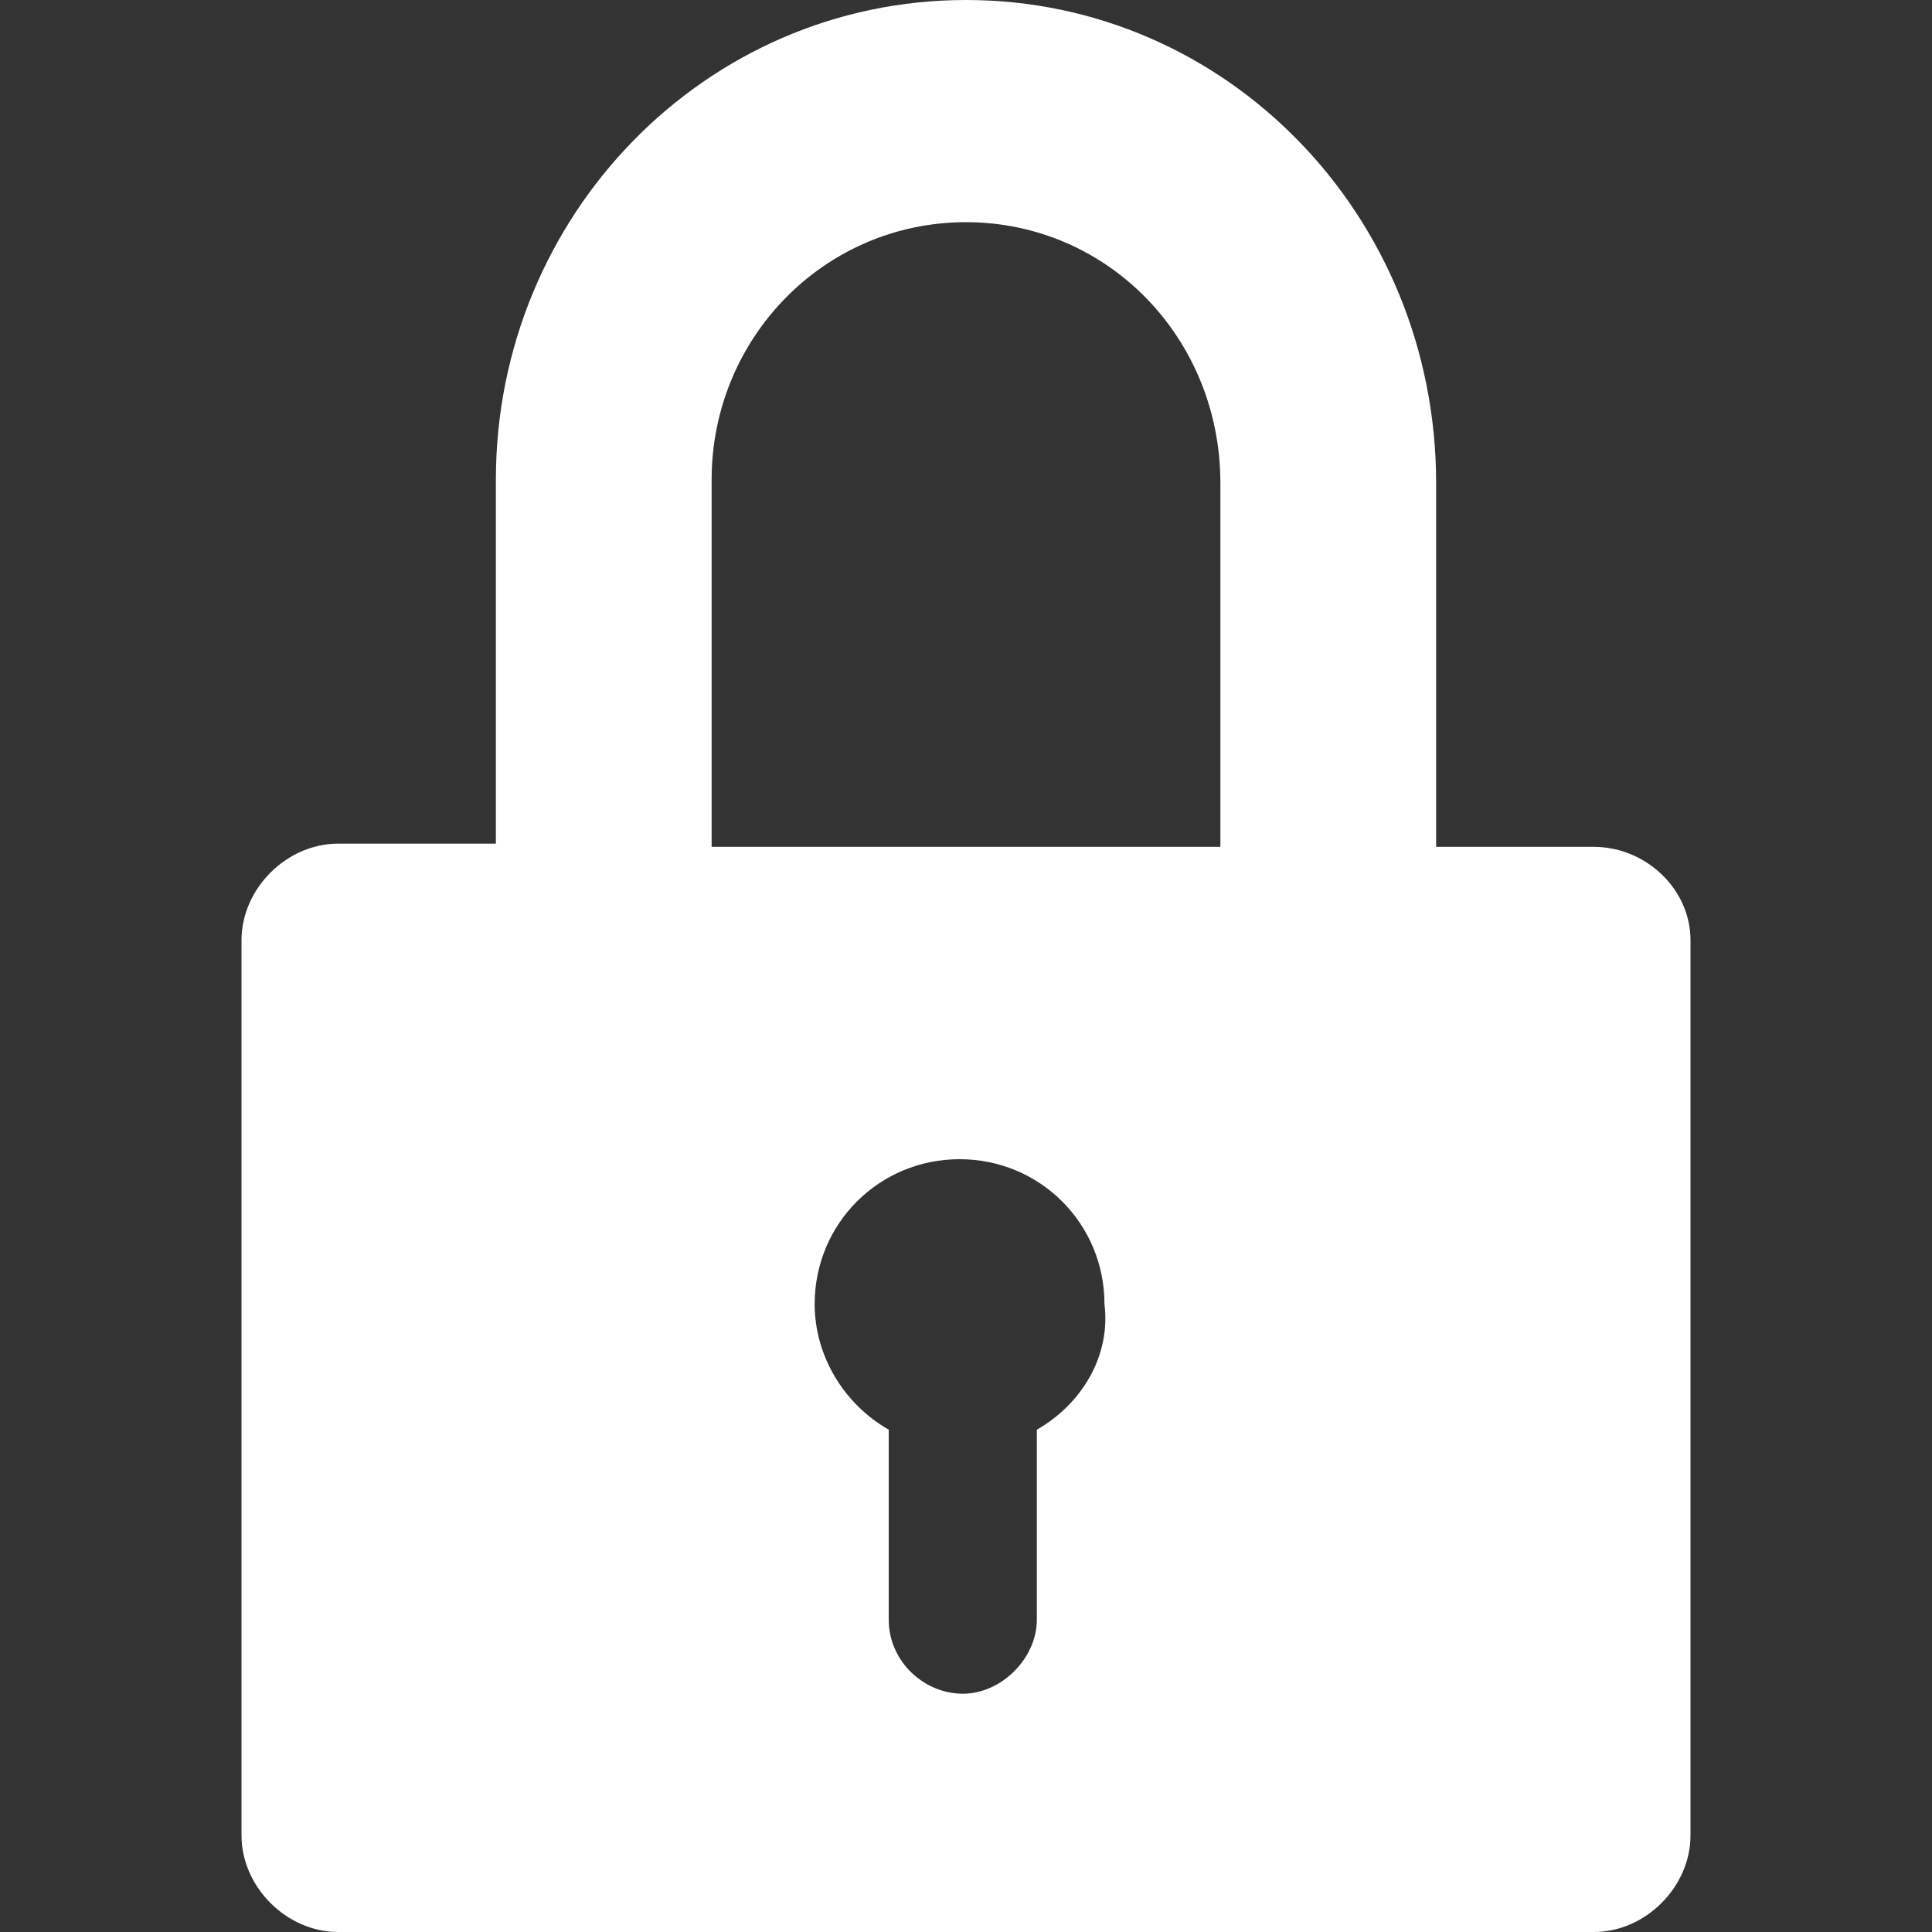
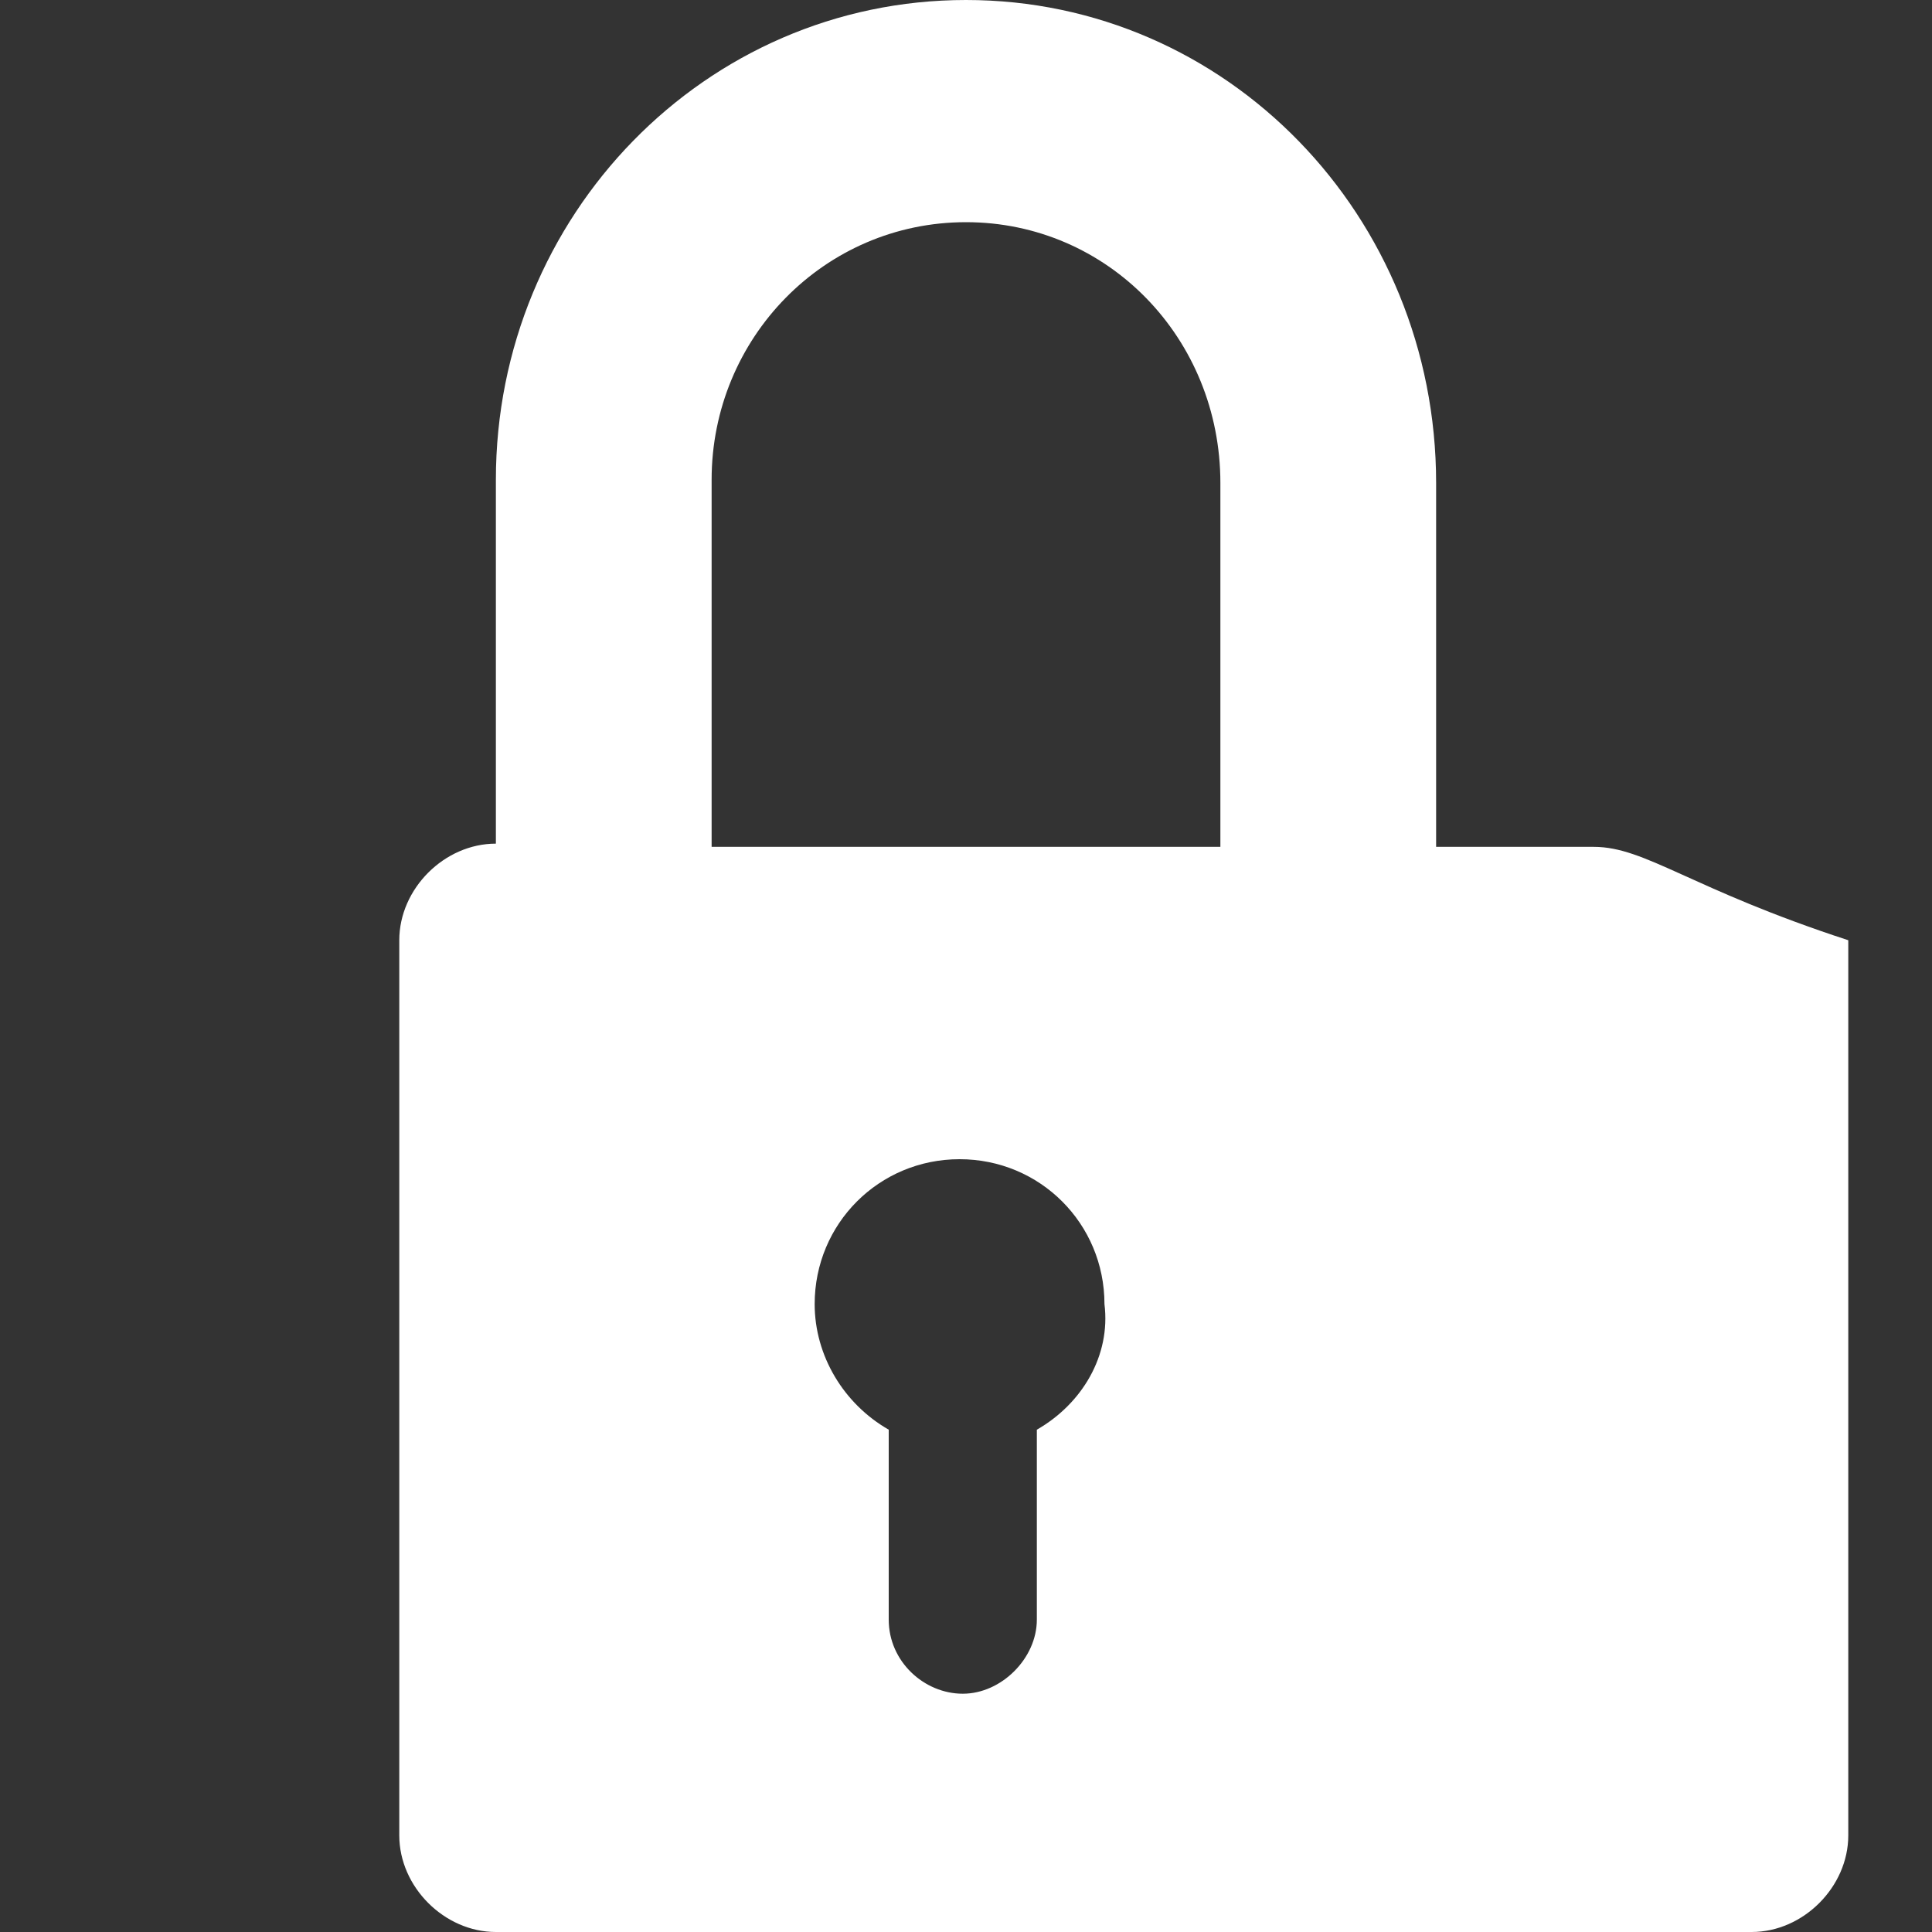
<svg xmlns="http://www.w3.org/2000/svg" version="1.1" id="Layer_1" x="0px" y="0px" viewBox="-275 357 60 60" style="enable-background:new -275 357 60 60;" xml:space="preserve">
  <rect x="-275" y="357" width="60" height="60" fill="#333333" stroke="none" />
  <style type="text/css">
	.st0{fill:#FFFFFF;}
</style>
-   <path class="st0" d="M-225.5,383.3h-4.9V372c0-8.3-6.5-15-14.6-15s-14.6,6.7-14.6,14.9v11.3h-4.9c-1.6,0-3,1.4-3,3V414  c0,1.6,1.4,3,3,3h39c1.6,0,3-1.4,3-3v-27.8C-222.5,384.6-223.9,383.3-225.5,383.3z M-252.9,371.9c0-4.4,3.5-8,7.9-8s7.9,3.6,7.9,8.1  v11.3h-15.8V371.9z M-242.8,401.4v5.9c0,1.2-1.1,2.3-2.3,2.3s-2.3-1-2.3-2.3v-5.9c-1.4-0.8-2.3-2.3-2.3-3.9c0-2.5,2-4.5,4.5-4.5  s4.5,2,4.5,4.5C-240.5,399.1-241.4,400.6-242.8,401.4z" />
+   <path class="st0" d="M-225.5,383.3h-4.9V372c0-8.3-6.5-15-14.6-15s-14.6,6.7-14.6,14.9v11.3c-1.6,0-3,1.4-3,3V414  c0,1.6,1.4,3,3,3h39c1.6,0,3-1.4,3-3v-27.8C-222.5,384.6-223.9,383.3-225.5,383.3z M-252.9,371.9c0-4.4,3.5-8,7.9-8s7.9,3.6,7.9,8.1  v11.3h-15.8V371.9z M-242.8,401.4v5.9c0,1.2-1.1,2.3-2.3,2.3s-2.3-1-2.3-2.3v-5.9c-1.4-0.8-2.3-2.3-2.3-3.9c0-2.5,2-4.5,4.5-4.5  s4.5,2,4.5,4.5C-240.5,399.1-241.4,400.6-242.8,401.4z" />
</svg>